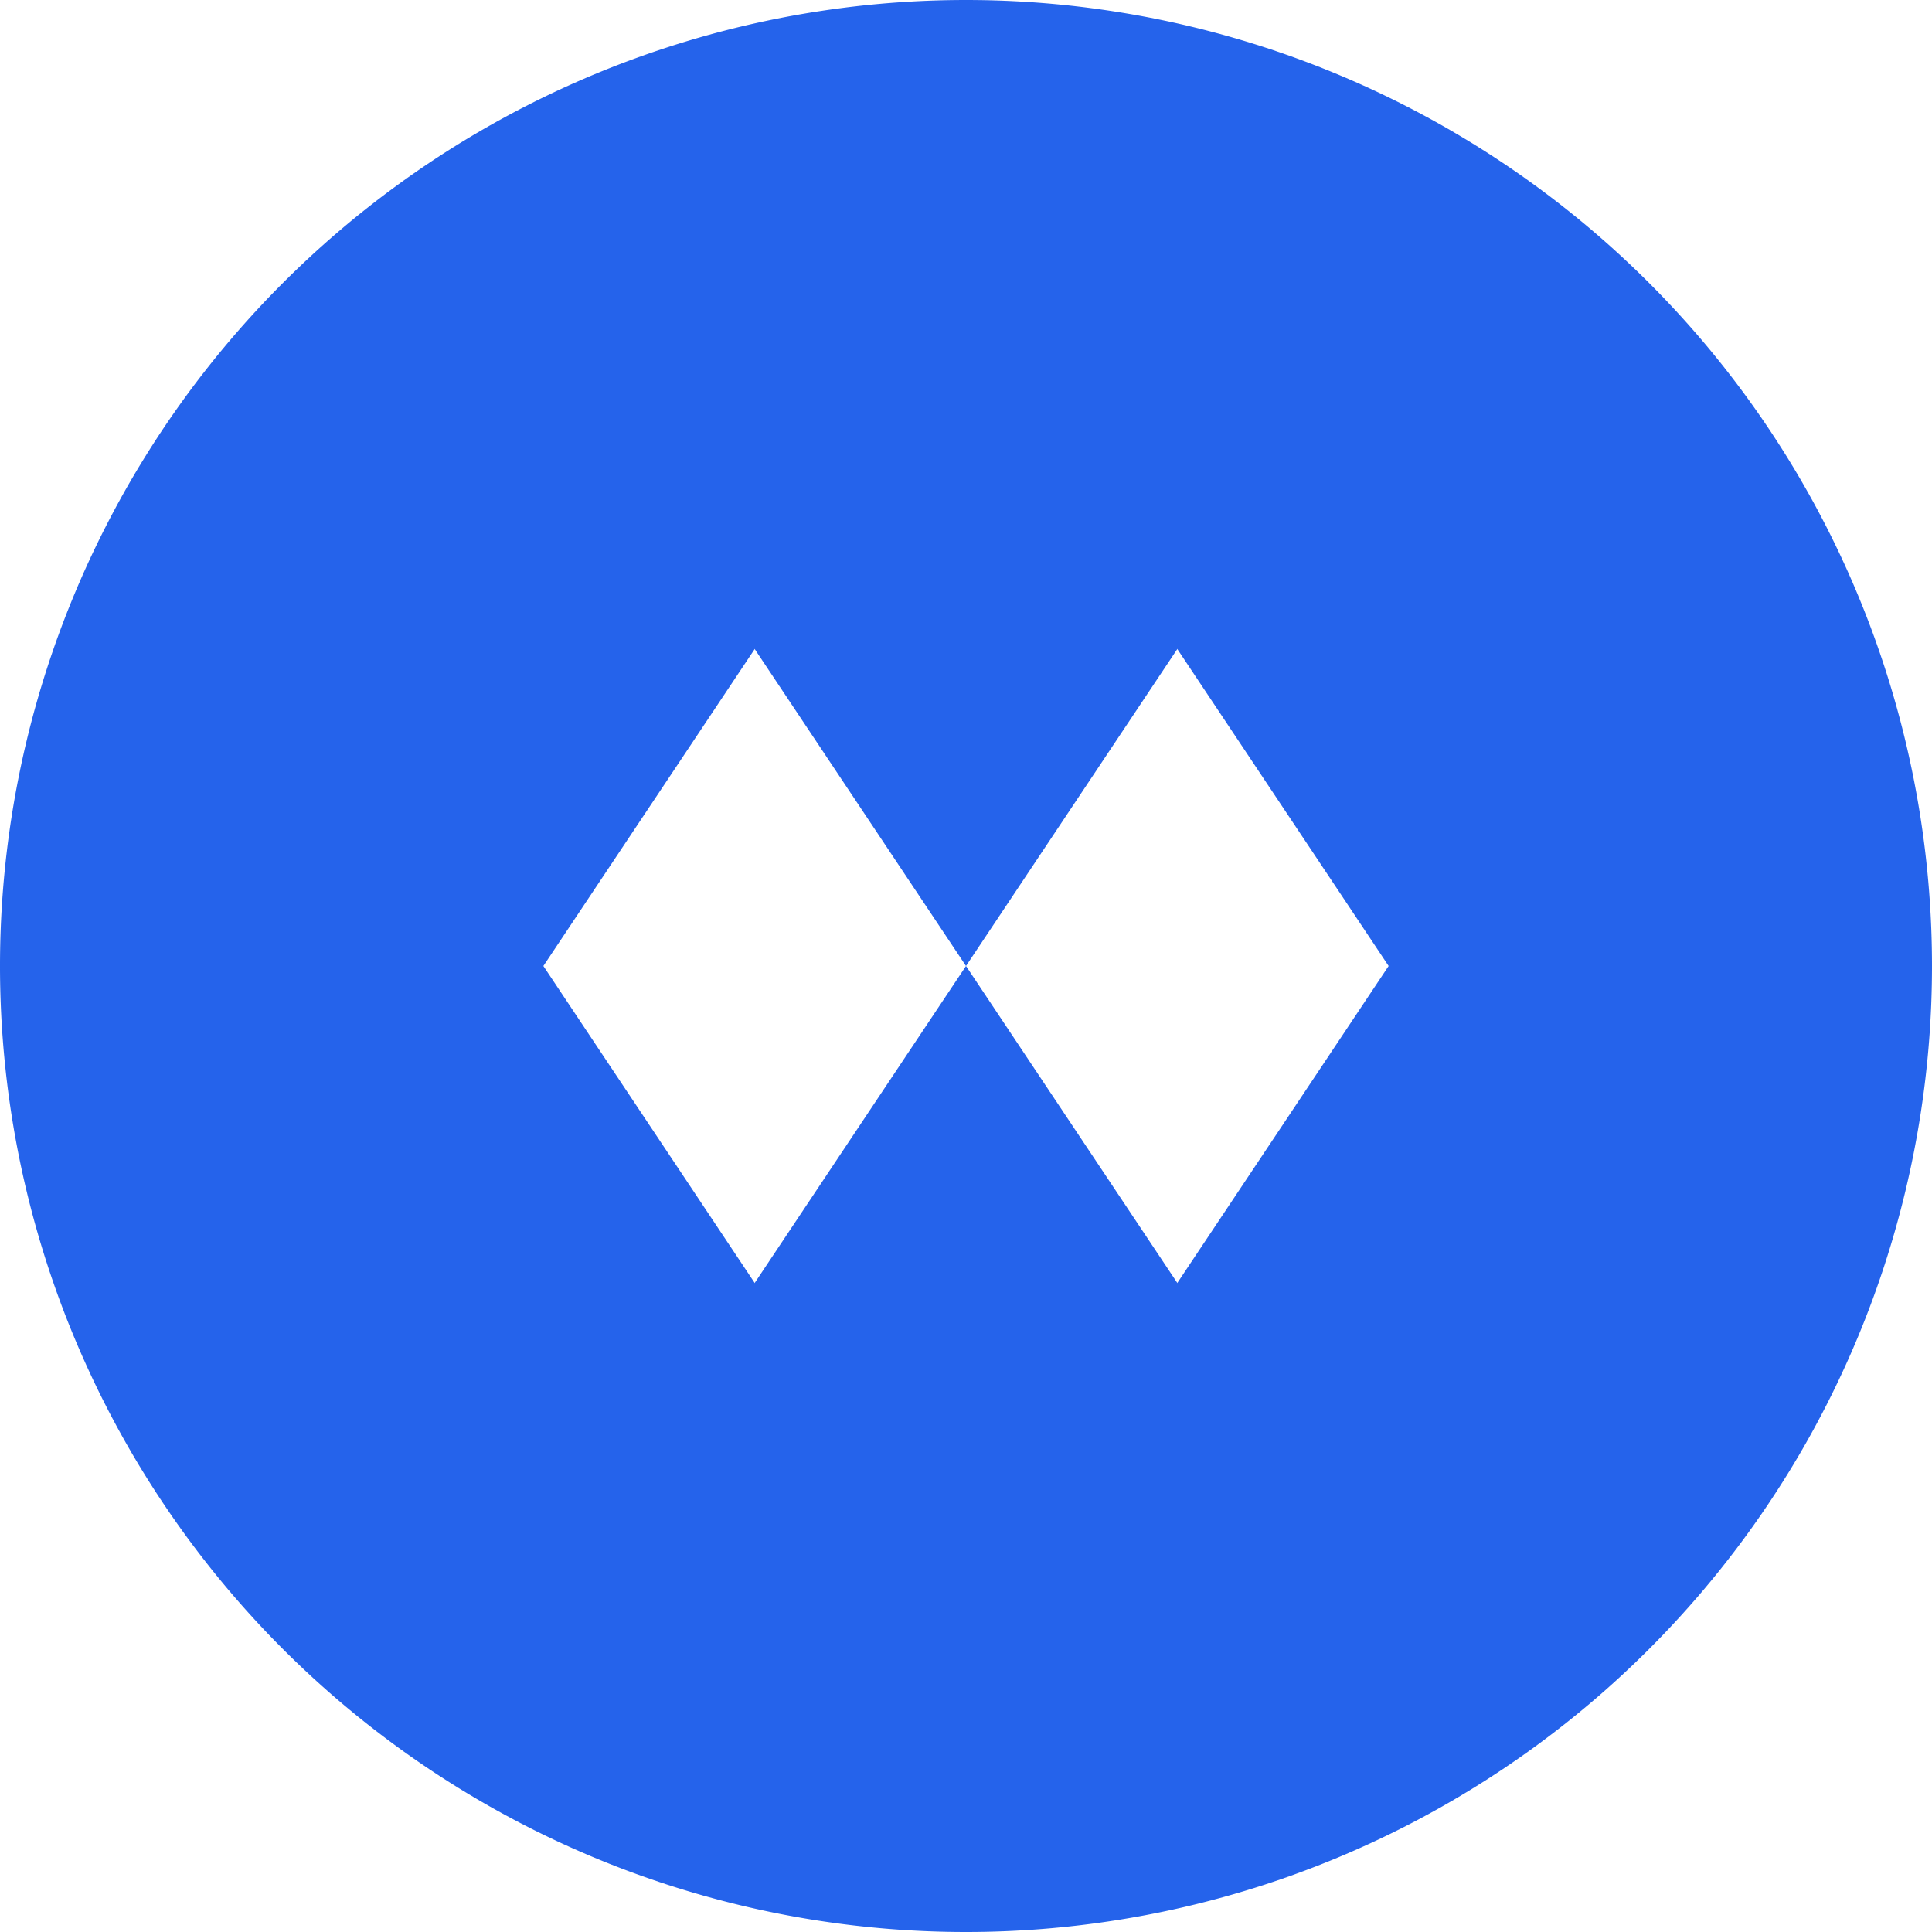
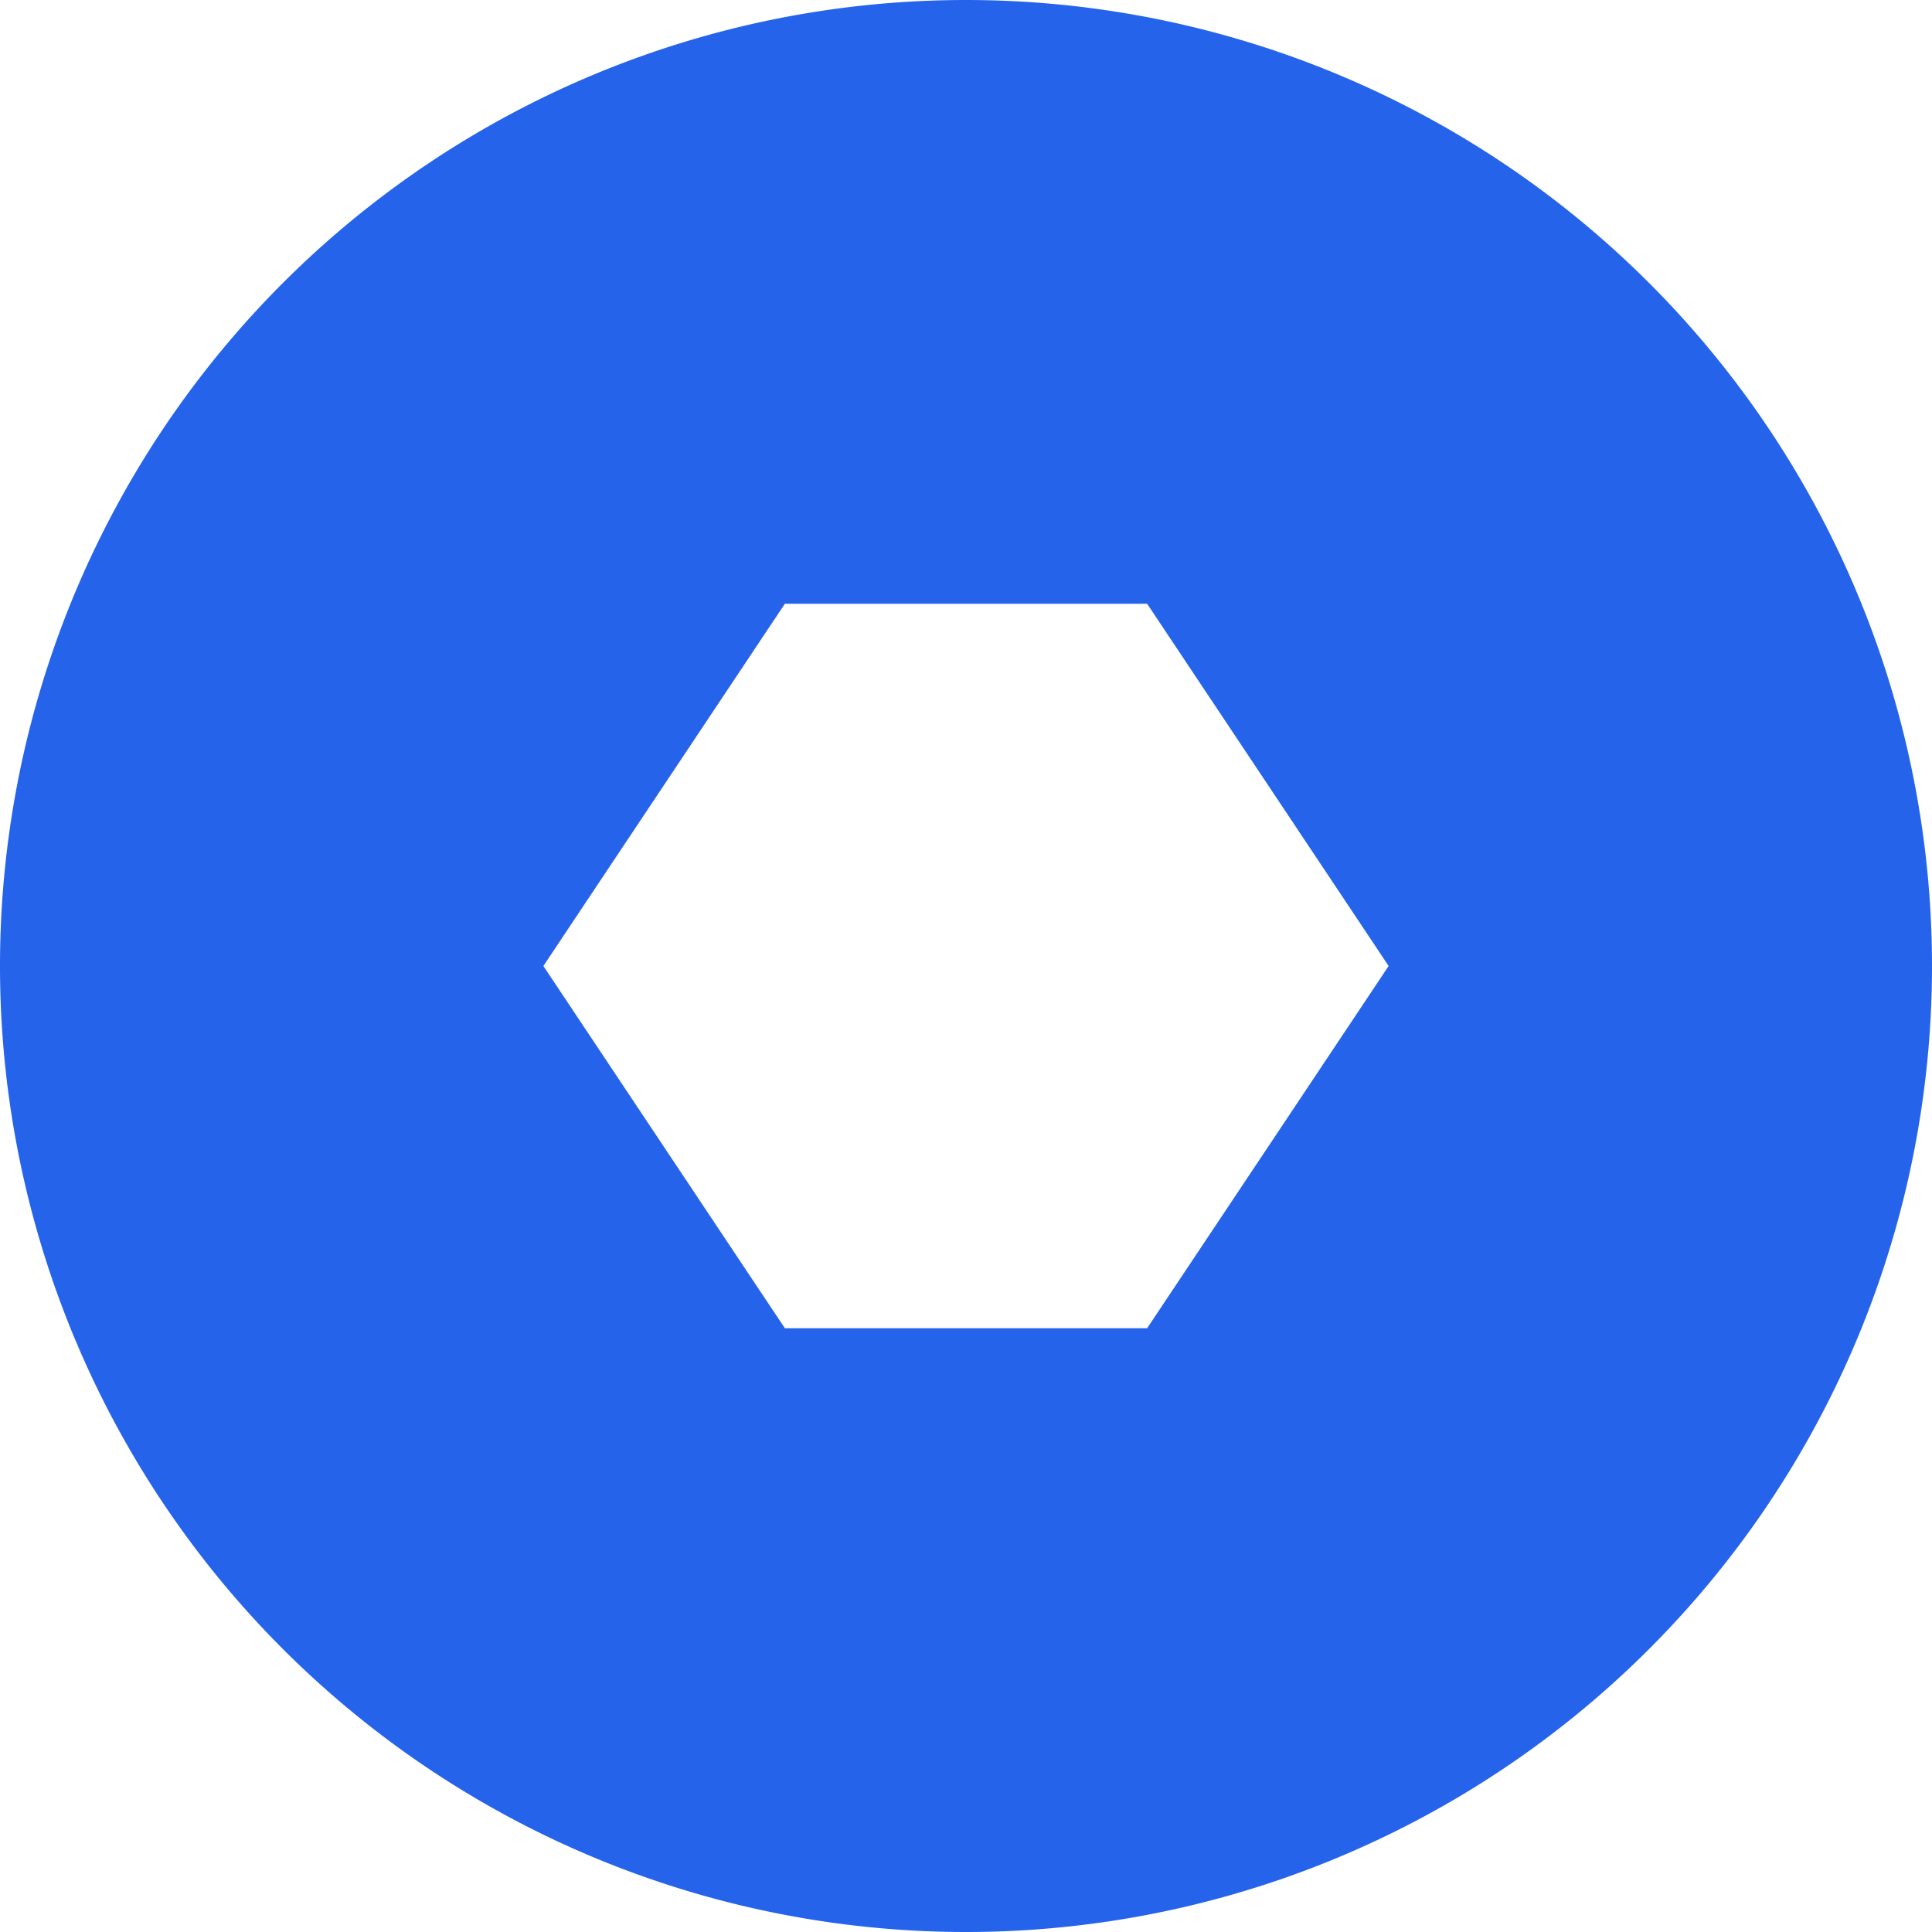
<svg xmlns="http://www.w3.org/2000/svg" viewBox="0 0 16 16" fill="#2563eb">
  <path d="M8 0a8 8 0 100 16A8 8 0 008 0zM6.5 5h3l2 3-2 3h-3l-2-3 2-3z" />
-   <path d="M8 2L6 5l2 3 2-3-2-3zm0 6L6 11l2 3 2-3-2-3z" />
</svg>